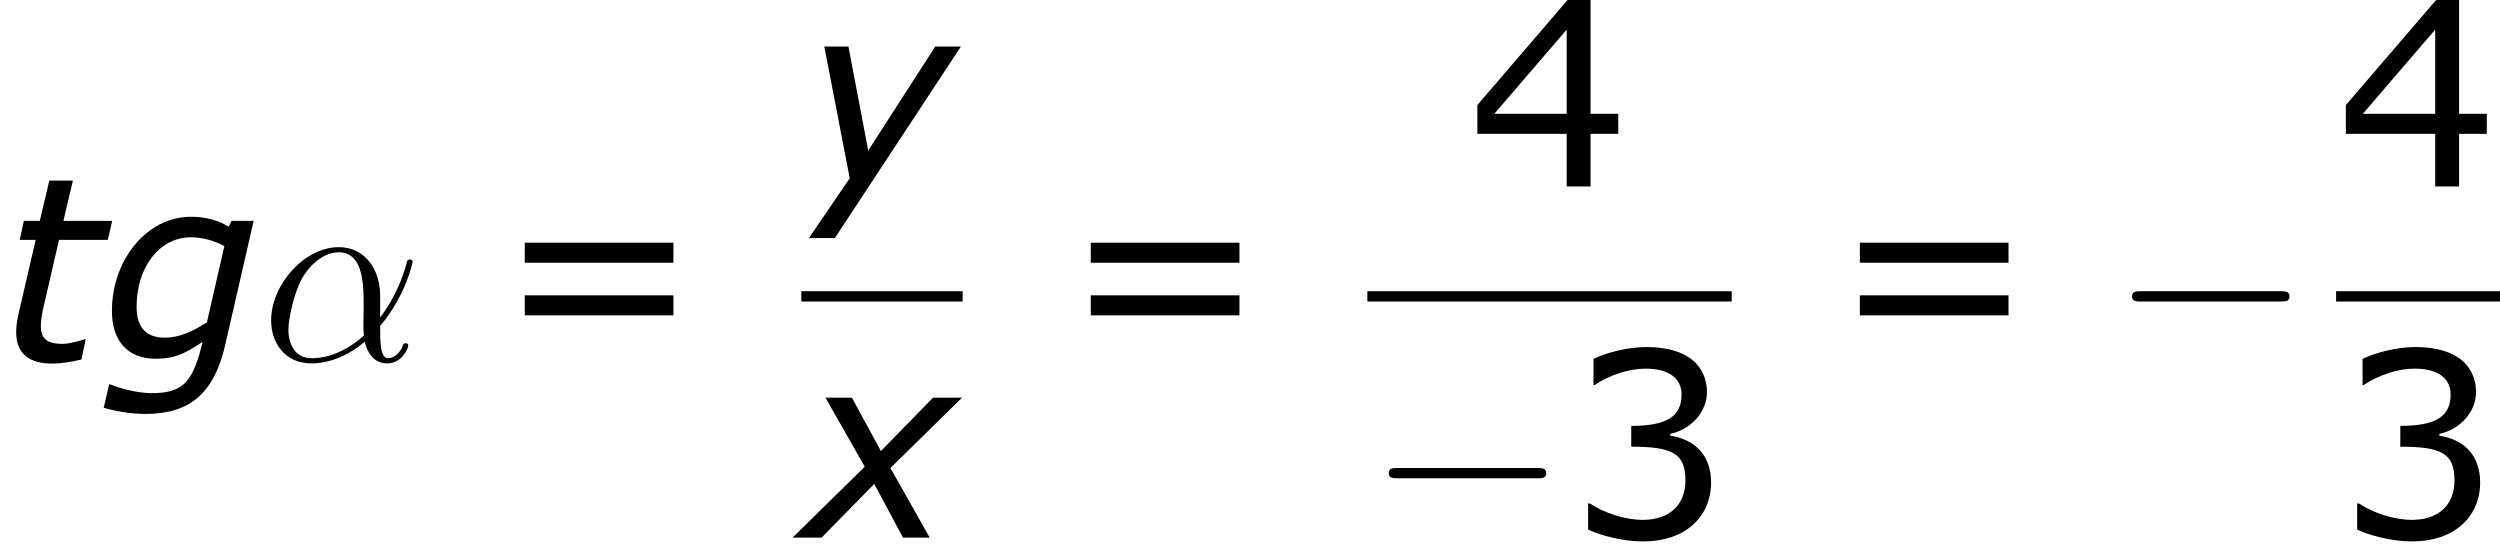
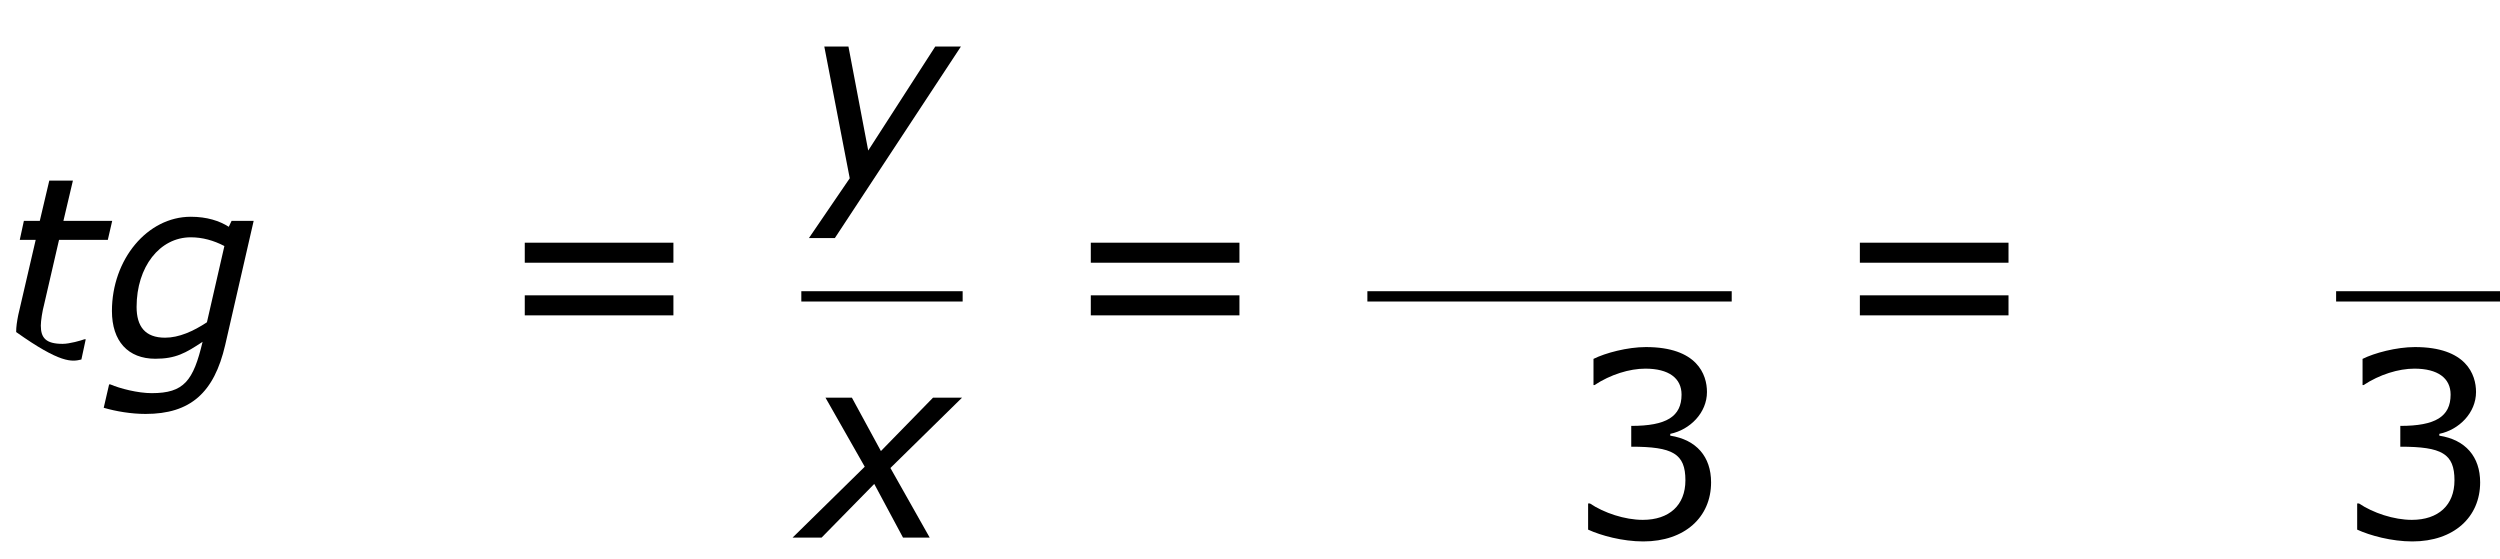
<svg xmlns="http://www.w3.org/2000/svg" xmlns:xlink="http://www.w3.org/1999/xlink" height="29.302pt" version="1.1" viewBox="-0.239 -0.228 131.056 29.302" width="131.056pt">
  <defs>
    <path d="M7.075 -6.491H6.051L5.92 -6.217C5.491 -6.491 4.907 -6.682 4.157 -6.682C2.144 -6.682 0.5 -4.705 0.5 -2.311C0.5 -0.905 1.251 -0.095 2.513 -0.095C3.454 -0.095 3.919 -0.357 4.705 -0.881C4.276 0.929 3.847 1.501 2.346 1.501C1.703 1.501 0.869 1.286 0.429 1.096H0.369L0.119 2.18C0.691 2.346 1.394 2.465 2.061 2.465C4.145 2.465 5.241 1.477 5.753 -0.727L7.075 -6.491ZM5.717 -5.324L4.907 -1.787C4.276 -1.37 3.609 -1.072 2.966 -1.072C2.037 -1.072 1.644 -1.596 1.644 -2.501C1.644 -4.359 2.716 -5.729 4.157 -5.729C4.693 -5.729 5.217 -5.586 5.717 -5.324Z" id="g1-103" />
-     <path d="M5.205 -6.491H2.942L3.383 -8.361H2.287L1.846 -6.491H1.108L0.917 -5.61H1.656L0.846 -2.12C0.786 -1.81 0.75 -1.584 0.75 -1.334C0.75 -0.322 1.358 0.131 2.43 0.131C2.811 0.131 3.335 0.048 3.776 -0.06L3.978 -1H3.919C3.764 -0.941 3.228 -0.786 2.906 -0.786C2.132 -0.786 1.894 -1.06 1.894 -1.632C1.894 -1.858 1.965 -2.311 2.049 -2.62L2.739 -5.61H5.002L5.205 -6.491Z" id="g1-116" />
+     <path d="M5.205 -6.491H2.942L3.383 -8.361H2.287L1.846 -6.491H1.108L0.917 -5.61H1.656L0.846 -2.12C0.786 -1.81 0.75 -1.584 0.75 -1.334C2.811 0.131 3.335 0.048 3.776 -0.06L3.978 -1H3.919C3.764 -0.941 3.228 -0.786 2.906 -0.786C2.132 -0.786 1.894 -1.06 1.894 -1.632C1.894 -1.858 1.965 -2.311 2.049 -2.62L2.739 -5.61H5.002L5.205 -6.491Z" id="g1-116" />
    <path d="M2.942 -3.287L-0.405 0H0.941L3.383 -2.489L4.717 0H5.955L4.133 -3.228L7.456 -6.491H6.11L3.692 -4.014L2.346 -6.491H1.12L2.942 -3.287Z" id="g1-120" />
    <path d="M1.501 2.394L7.349 -6.491H6.158L3.049 -1.667L2.132 -6.491H1.012L2.192 -0.381L0.298 2.394H1.501Z" id="g1-121" />
-     <path d="M7.878 -2.75C8.082 -2.75 8.297 -2.75 8.297 -2.989S8.082 -3.228 7.878 -3.228H1.411C1.207 -3.228 0.992 -3.228 0.992 -2.989S1.207 -2.75 1.411 -2.75H7.878Z" id="g2-0" />
-     <path d="M5.535 -3.025C5.535 -4.184 4.878 -5.272 3.61 -5.272C2.044 -5.272 0.478 -3.563 0.478 -1.865C0.478 -0.825 1.124 0.12 2.343 0.12C3.084 0.12 3.969 -0.167 4.818 -0.885C4.985 -0.215 5.356 0.12 5.87 0.12C6.516 0.12 6.838 -0.55 6.838 -0.705C6.838 -0.813 6.755 -0.813 6.719 -0.813C6.623 -0.813 6.611 -0.777 6.575 -0.681C6.468 -0.383 6.193 -0.12 5.906 -0.12C5.535 -0.12 5.535 -0.885 5.535 -1.614C6.755 -3.072 7.042 -4.579 7.042 -4.591C7.042 -4.698 6.946 -4.698 6.91 -4.698C6.802 -4.698 6.791 -4.663 6.743 -4.447C6.587 -3.921 6.276 -2.989 5.535 -2.008V-3.025ZM4.782 -1.172C3.73 -0.227 2.786 -0.12 2.367 -0.12C1.518 -0.12 1.279 -0.873 1.279 -1.435C1.279 -1.949 1.542 -3.168 1.913 -3.826C2.403 -4.663 3.072 -5.033 3.61 -5.033C4.77 -5.033 4.77 -3.515 4.77 -2.511C4.77 -2.212 4.758 -1.901 4.758 -1.602C4.758 -1.363 4.77 -1.303 4.782 -1.172Z" id="g3-11" />
    <path d="M6.682 -2.561C6.682 -3.752 6.003 -4.538 4.788 -4.728V-4.812C5.705 -5.002 6.491 -5.788 6.491 -6.753C6.491 -7.563 6.039 -8.838 3.657 -8.838C2.799 -8.838 1.775 -8.564 1.227 -8.29V-7.075H1.274C2.013 -7.563 2.894 -7.837 3.633 -7.837C4.717 -7.837 5.312 -7.396 5.312 -6.634C5.312 -5.61 4.609 -5.181 2.978 -5.181V-4.216C4.907 -4.216 5.491 -3.895 5.491 -2.656C5.491 -1.501 4.74 -0.822 3.514 -0.822C2.68 -0.822 1.715 -1.143 1.06 -1.584H0.977V-0.369C1.572 -0.095 2.573 0.179 3.537 0.179C5.467 0.179 6.682 -0.953 6.682 -2.561Z" id="g5-51" />
-     <path d="M6.991 -2.442V-3.371H5.705V-8.659H4.645L0.453 -3.776V-2.442H4.597V0H5.705V-2.442H6.991ZM4.597 -3.371H1.239L4.597 -7.277V-3.371Z" id="g5-52" />
    <path d="M8.325 -4.55V-5.479H1.429V-4.55H8.325ZM8.325 -2.108V-3.037H1.429V-2.108H8.325Z" id="g5-61" />
  </defs>
  <g id="page1" transform="matrix(1.13 0 0 1.13 -63.986 -61.1)">
    <use x="56.413" xlink:href="#g1-116" y="70.607" />
    <use x="61.106" xlink:href="#g1-103" y="70.607" />
    <use x="68.514" xlink:href="#g3-11" y="70.607" />
    <use x="79.329" xlink:href="#g5-61" y="70.607" />
    <use x="93.642" xlink:href="#g1-121" y="62.52" />
    <rect height="0.478" width="7.484" x="93.588" y="67.379" />
    <use x="93.588" xlink:href="#g1-120" y="78.808" />
    <use x="105.588" xlink:href="#g5-61" y="70.607" />
    <use x="124.497" xlink:href="#g5-52" y="62.52" />
    <rect height="0.478" width="16.902" x="119.848" y="67.379" />
    <use x="119.848" xlink:href="#g2-0" y="78.808" />
    <use x="129.111" xlink:href="#g5-51" y="78.808" />
    <use x="141.266" xlink:href="#g5-61" y="70.607" />
    <use x="154.33" xlink:href="#g2-0" y="70.607" />
    <use x="164.789" xlink:href="#g5-52" y="62.52" />
    <rect height="0.478" width="7.603" x="164.789" y="67.379" />
    <use x="164.789" xlink:href="#g5-51" y="78.808" />
  </g>
</svg>